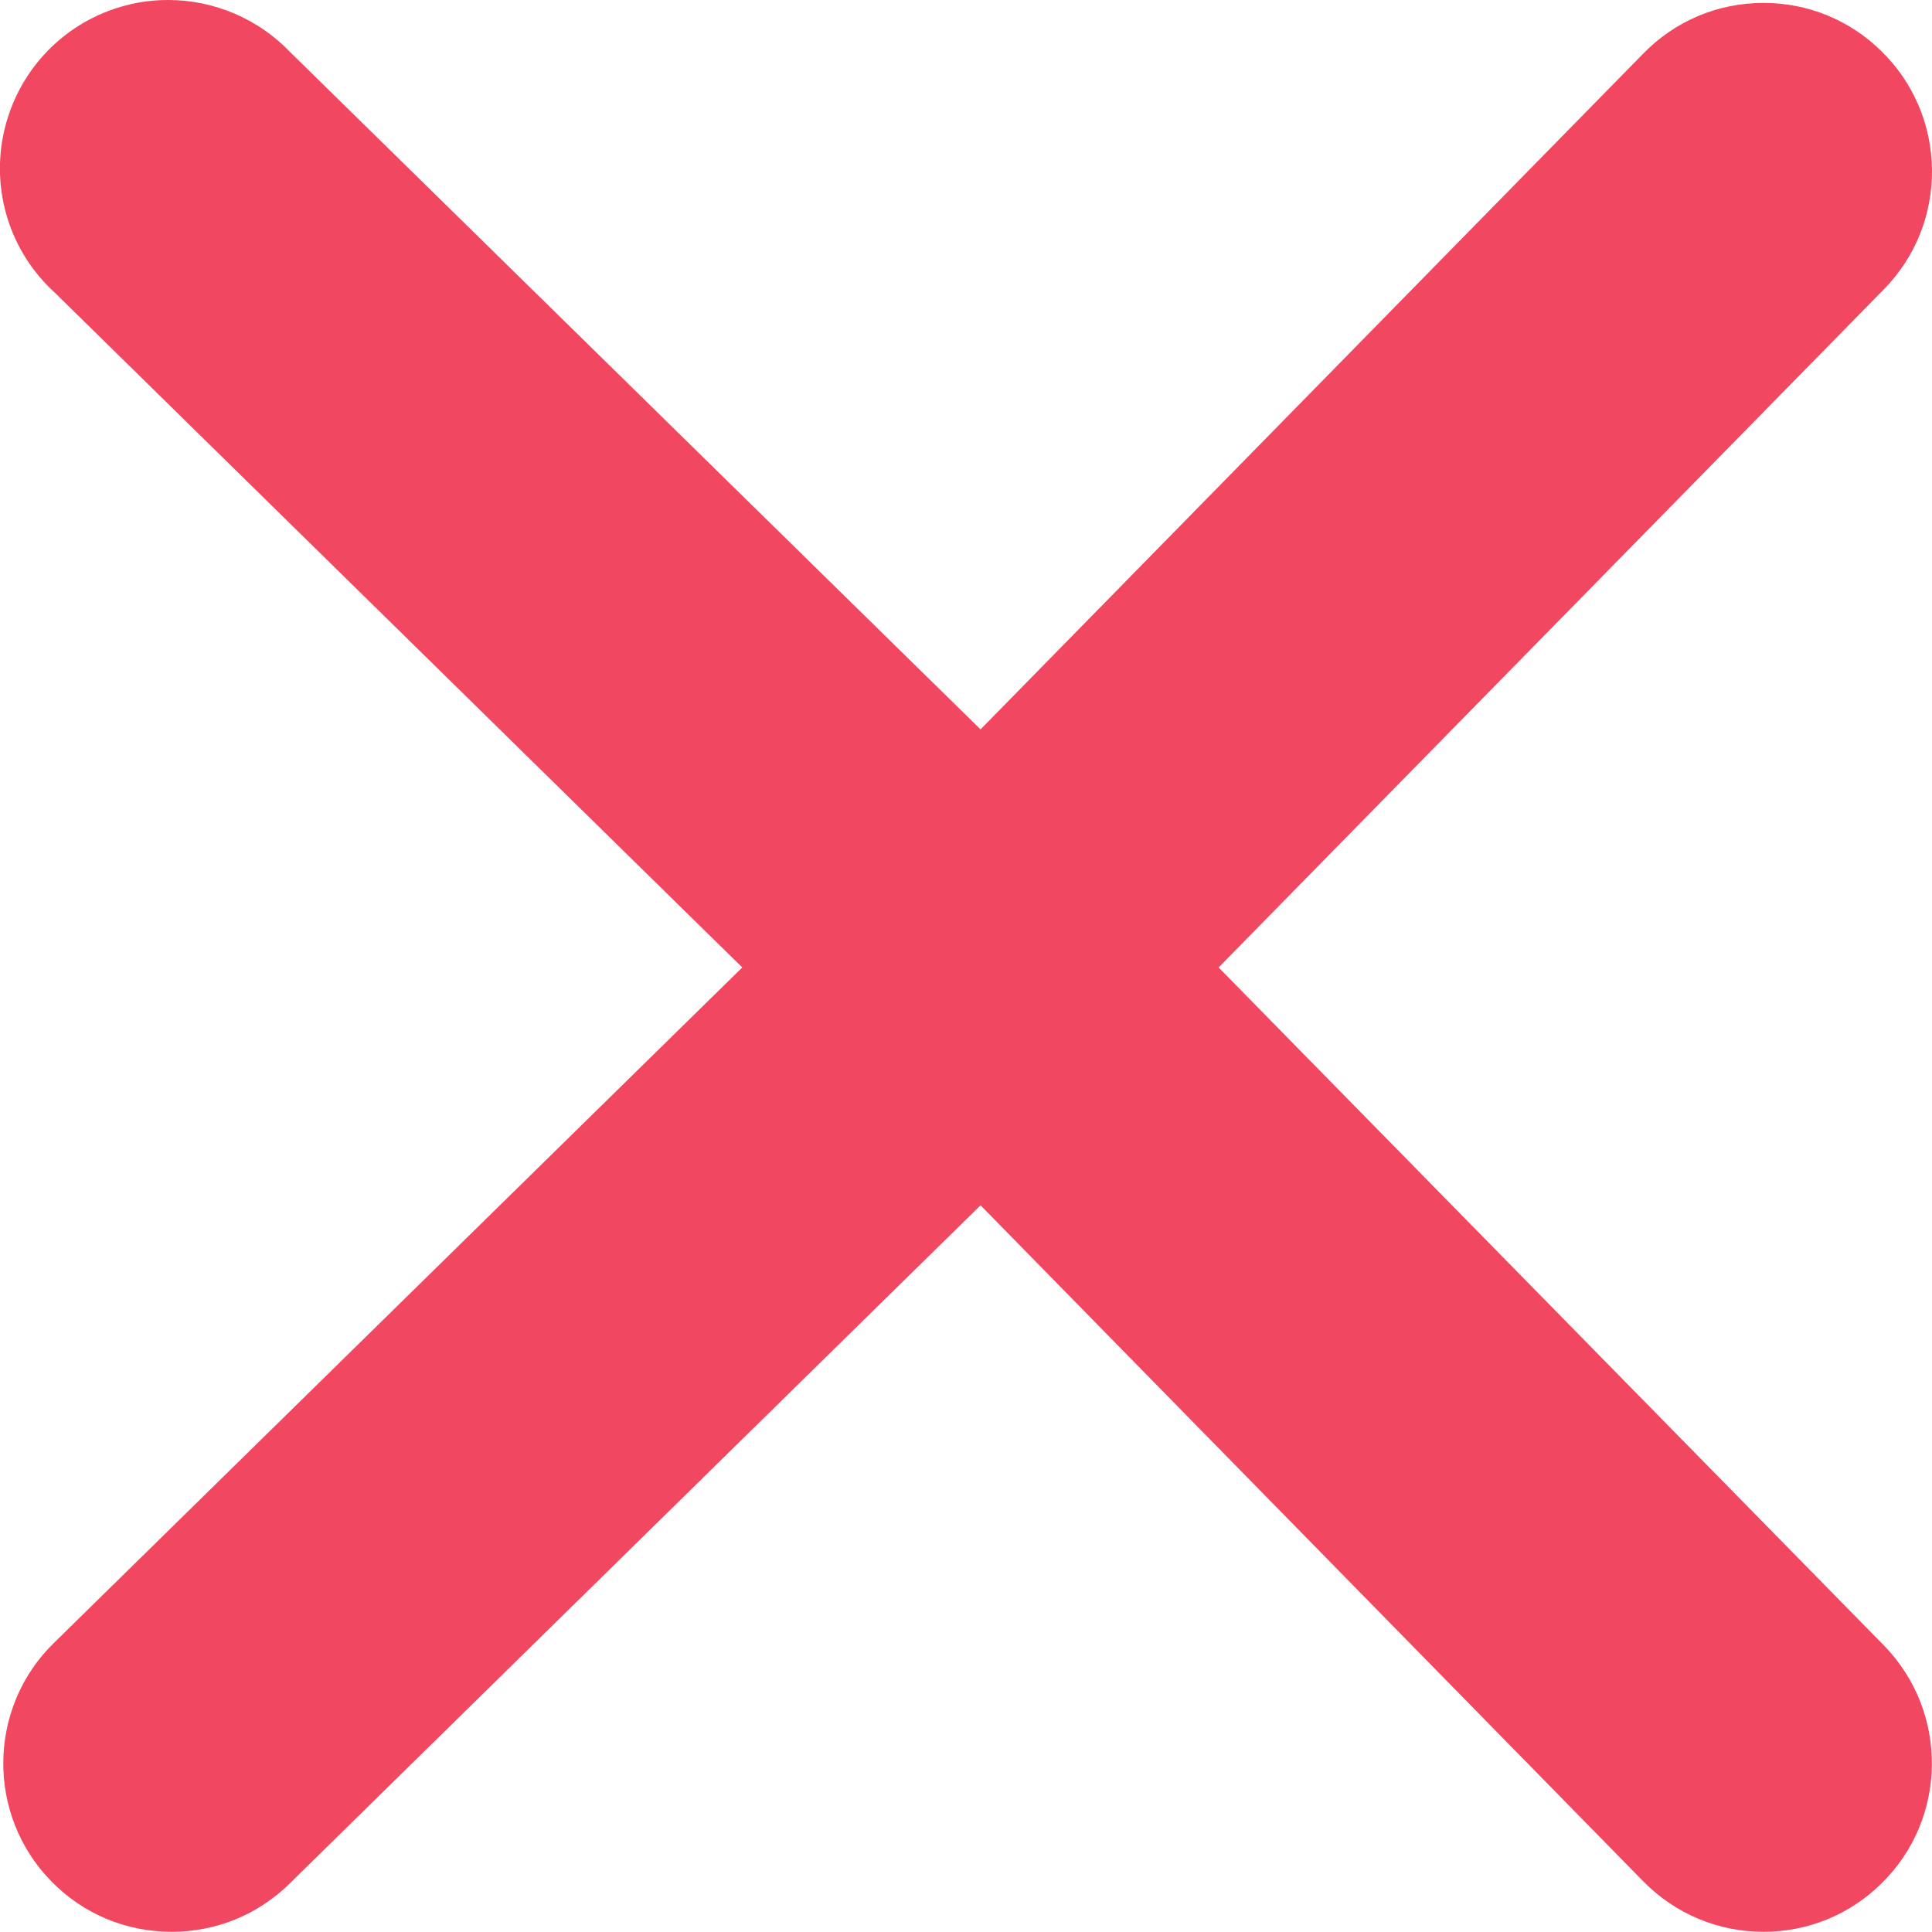
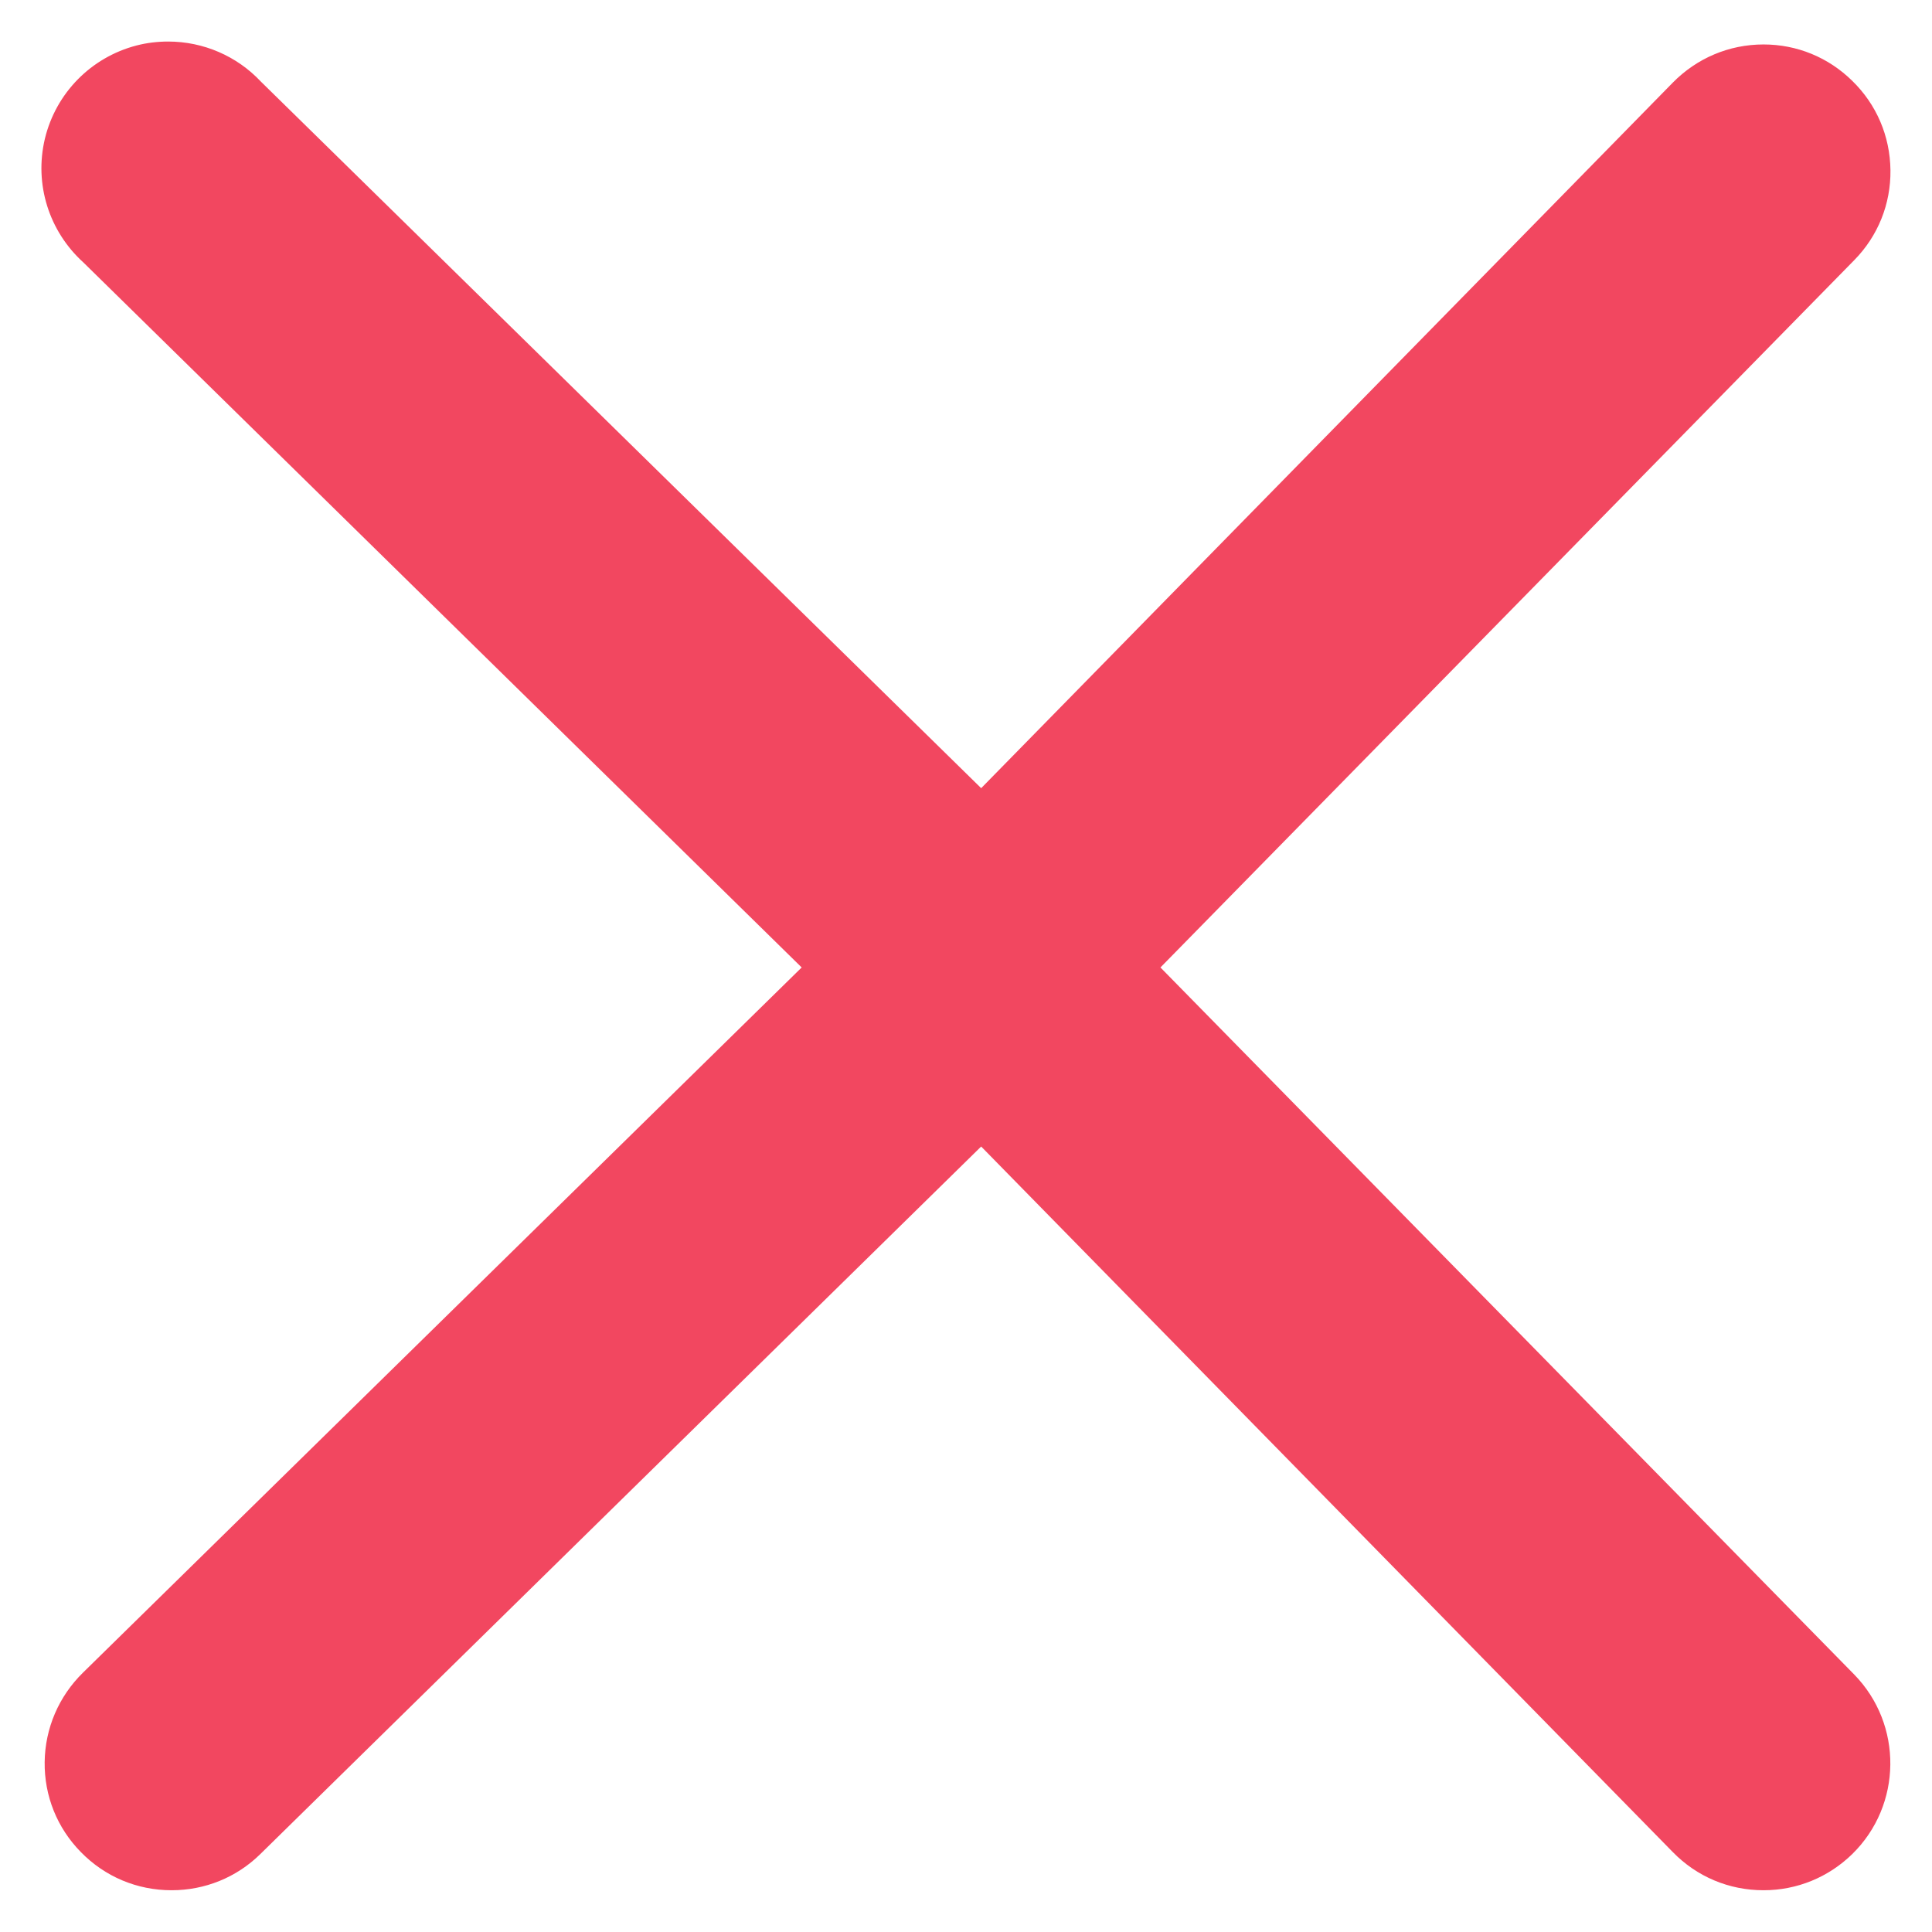
<svg xmlns="http://www.w3.org/2000/svg" width="9.3" height="9.3" viewBox="0 0 9.3 9.3">
  <g id="Close-8px" transform="translate(0.405 0.405)">
    <g id="Shape" transform="translate(0 0)" fill="#f24760">
      <path d="M 0.421 8.694 C 0.255 8.694 0.1 8.629 -0.016 8.51 C -0.13 8.394 -0.192 8.24 -0.19 8.077 C -0.188 7.914 -0.122 7.761 -0.006 7.647 L 3.454 4.252 L -0.003 0.859 C -0.169 0.709 -0.241 0.482 -0.189 0.263 C -0.136 0.043 0.033 -0.129 0.252 -0.186 C 0.302 -0.199 0.353 -0.205 0.405 -0.205 C 0.574 -0.205 0.736 -0.135 0.851 -0.012 L 4.318 3.389 L 7.647 -0.007 C 7.763 -0.125 7.918 -0.191 8.084 -0.191 C 8.245 -0.191 8.396 -0.129 8.511 -0.016 C 8.628 0.098 8.693 0.25 8.695 0.414 C 8.697 0.577 8.635 0.731 8.521 0.847 L 5.181 4.252 L 8.52 7.655 C 8.756 7.896 8.752 8.284 8.511 8.52 C 8.396 8.632 8.245 8.694 8.084 8.694 C 8.084 8.694 8.084 8.694 8.084 8.694 C 7.918 8.694 7.763 8.629 7.647 8.51 L 4.318 5.114 L 0.848 8.52 C 0.733 8.633 0.581 8.694 0.421 8.694 Z" stroke="none" />
-       <path d="M 0.405 -0.005 C 0.371 -0.005 0.336 -0.001 0.302 0.008 C 0.155 0.046 0.041 0.162 0.006 0.31 C -0.029 0.458 0.02 0.613 0.134 0.713 L 3.739 4.252 L 0.134 7.79 C -0.028 7.949 -0.031 8.209 0.127 8.371 C 0.285 8.533 0.545 8.536 0.708 8.378 L 4.32 4.832 L 7.79 8.37 C 7.949 8.532 8.209 8.535 8.371 8.377 C 8.533 8.218 8.536 7.958 8.378 7.795 L 4.9 4.252 L 8.378 0.708 C 8.536 0.545 8.533 0.285 8.371 0.127 C 8.209 -0.032 7.949 -0.029 7.79 0.133 L 4.32 3.671 L 0.708 0.128 C 0.629 0.042 0.519 -0.005 0.405 -0.005 M 0.405 -0.405 C 0.627 -0.405 0.841 -0.313 0.994 -0.152 L 4.315 3.106 L 7.505 -0.147 C 7.658 -0.304 7.864 -0.391 8.084 -0.391 C 8.297 -0.391 8.499 -0.309 8.651 -0.159 C 8.806 -0.008 8.892 0.195 8.895 0.411 C 8.897 0.628 8.815 0.833 8.664 0.987 L 5.461 4.252 L 8.663 7.515 C 8.976 7.835 8.971 8.35 8.651 8.662 C 8.499 8.812 8.297 8.894 8.084 8.894 C 7.864 8.894 7.658 8.807 7.504 8.65 L 4.315 5.397 L 0.988 8.663 C 0.835 8.813 0.634 8.894 0.421 8.894 C 0.201 8.894 -0.005 8.808 -0.159 8.65 C -0.471 8.33 -0.465 7.816 -0.146 7.504 L 3.168 4.252 L -0.14 1.005 C -0.359 0.806 -0.452 0.505 -0.383 0.217 C -0.313 -0.075 -0.089 -0.304 0.201 -0.379 C 0.268 -0.397 0.337 -0.405 0.405 -0.405 Z" stroke="none" fill="#f24760" />
    </g>
  </g>
</svg>